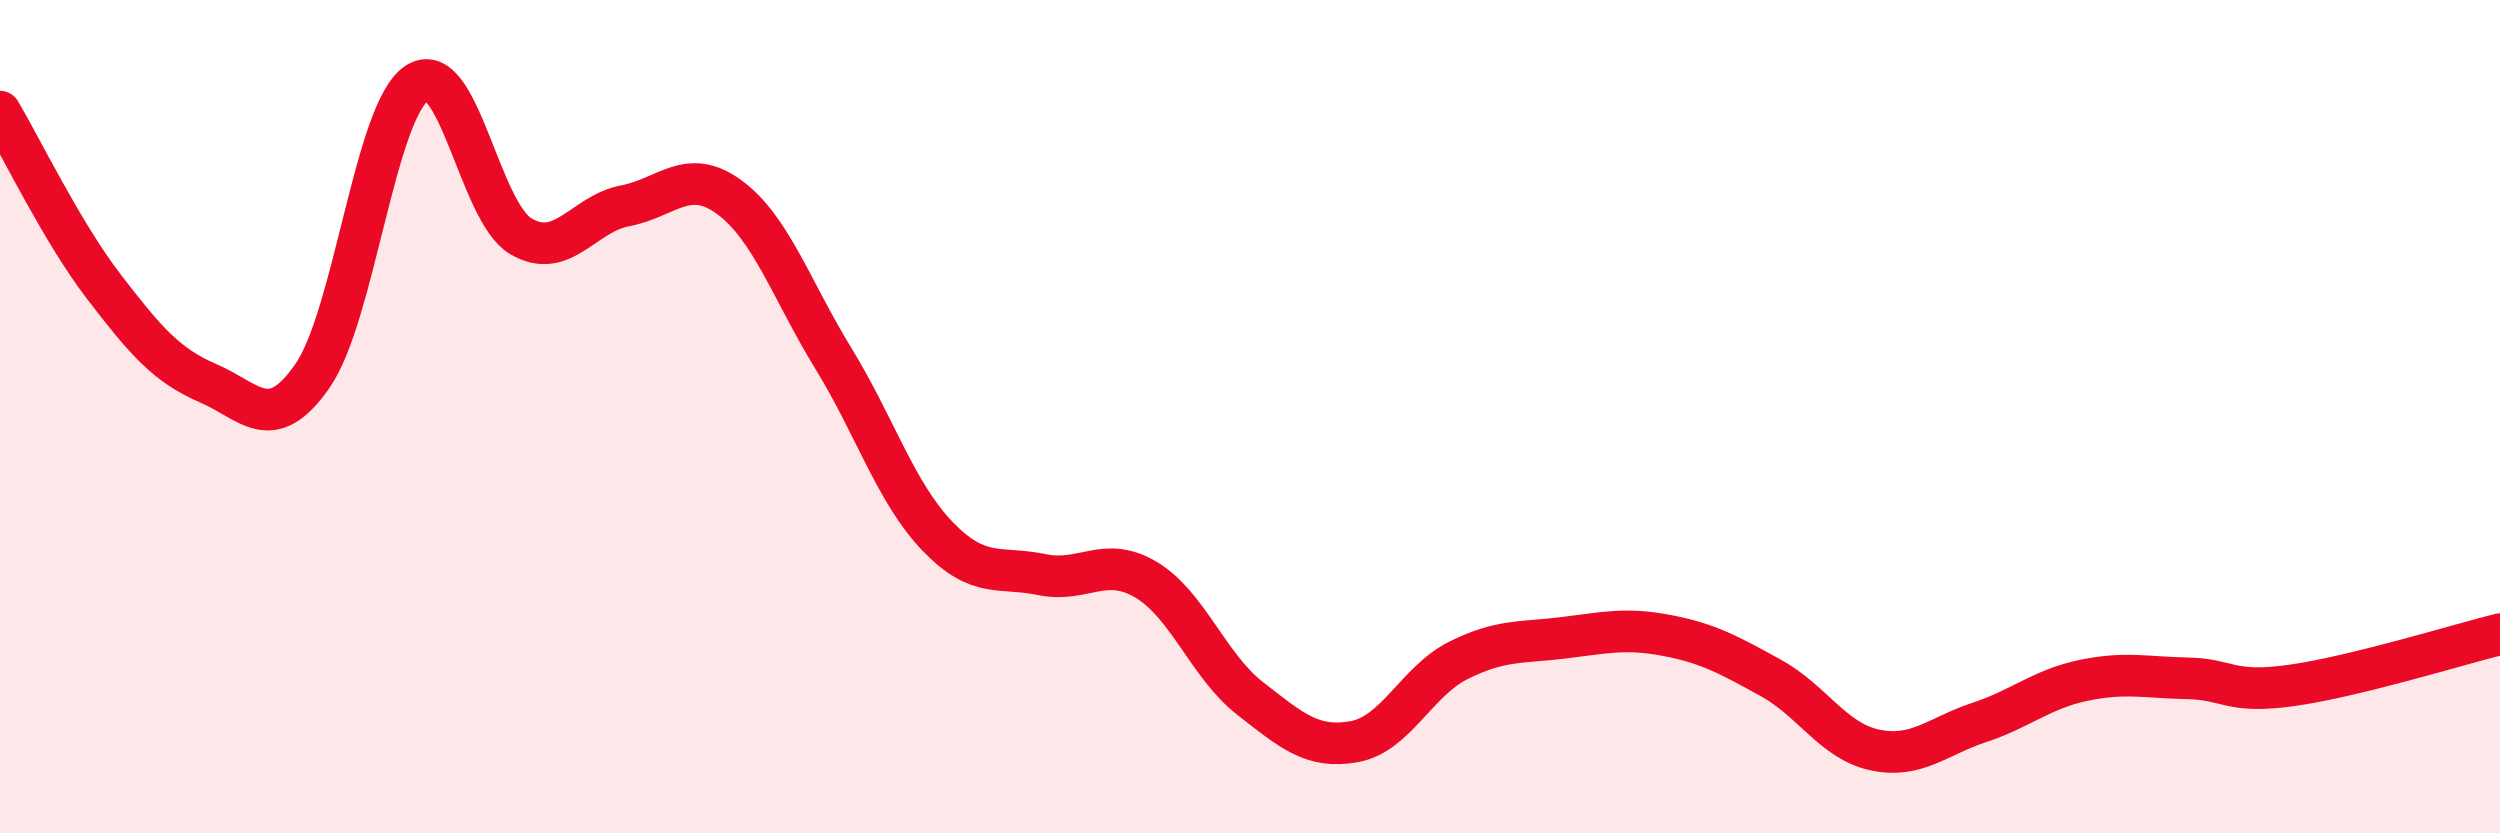
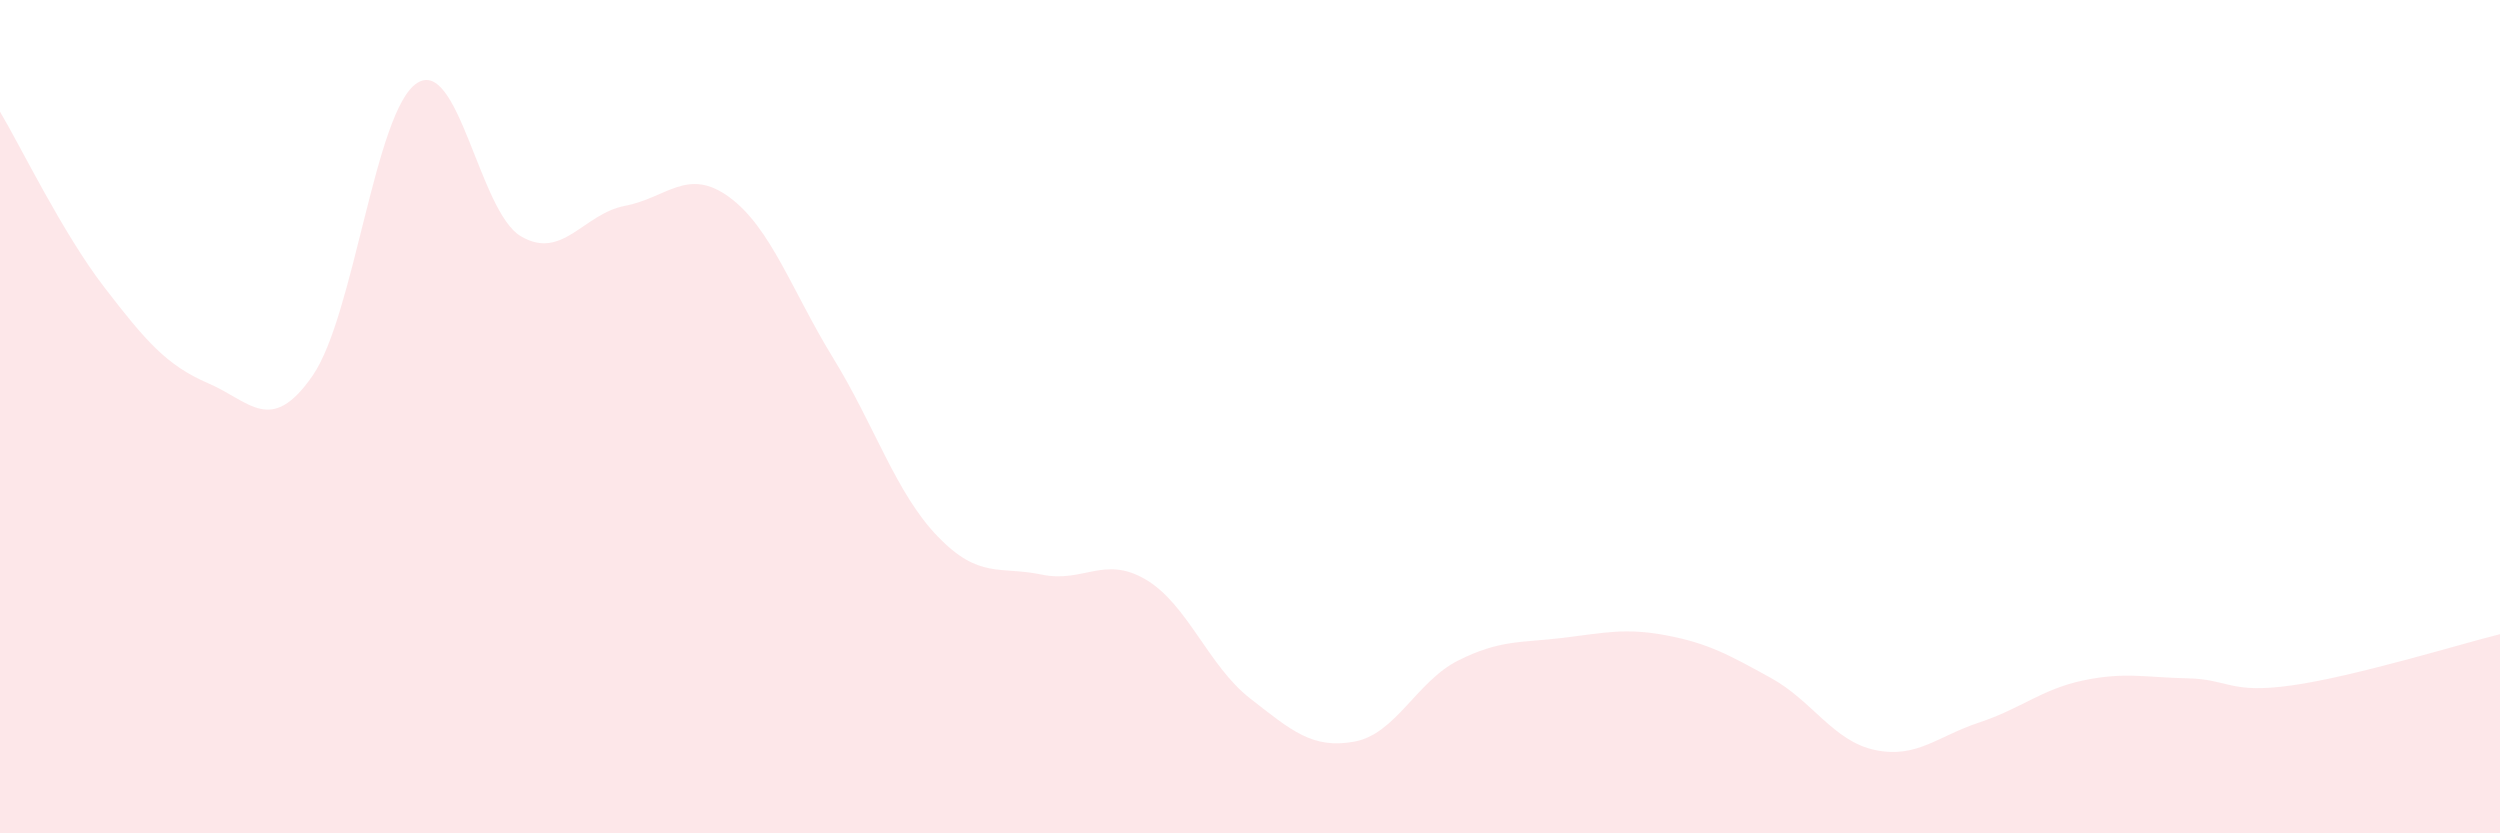
<svg xmlns="http://www.w3.org/2000/svg" width="60" height="20" viewBox="0 0 60 20">
  <path d="M 0,2.68 C 0.5,3.52 1.5,5.59 2.5,6.89 C 3.5,8.19 4,8.77 5,9.2 C 6,9.63 6.5,10.46 7.5,9.02 C 8.5,7.58 9,2.67 10,2 C 11,1.33 11.5,5.08 12.5,5.67 C 13.5,6.26 14,5.13 15,4.94 C 16,4.75 16.5,4 17.5,4.73 C 18.5,5.46 19,6.97 20,8.6 C 21,10.23 21.5,11.83 22.5,12.87 C 23.5,13.91 24,13.58 25,13.79 C 26,14 26.5,13.32 27.5,13.91 C 28.5,14.5 29,15.98 30,16.76 C 31,17.54 31.5,17.98 32.5,17.8 C 33.5,17.62 34,16.35 35,15.85 C 36,15.35 36.5,15.43 37.5,15.31 C 38.5,15.19 39,15.06 40,15.25 C 41,15.44 41.5,15.72 42.5,16.27 C 43.5,16.82 44,17.79 45,18 C 46,18.21 46.5,17.67 47.5,17.34 C 48.5,17.01 49,16.54 50,16.33 C 51,16.12 51.5,16.26 52.5,16.28 C 53.5,16.3 53.5,16.66 55,16.45 C 56.5,16.24 59,15.47 60,15.22L60 20L0 20Z" fill="#EB0A25" opacity="0.1" stroke-linecap="round" stroke-linejoin="round" />
-   <path d="M 0,2.68 C 0.5,3.52 1.5,5.59 2.5,6.89 C 3.5,8.19 4,8.77 5,9.2 C 6,9.63 6.5,10.46 7.5,9.02 C 8.5,7.58 9,2.67 10,2 C 11,1.33 11.5,5.08 12.5,5.67 C 13.5,6.26 14,5.13 15,4.94 C 16,4.75 16.5,4 17.5,4.73 C 18.5,5.46 19,6.97 20,8.6 C 21,10.23 21.5,11.83 22.5,12.87 C 23.5,13.91 24,13.58 25,13.79 C 26,14 26.5,13.32 27.5,13.91 C 28.5,14.5 29,15.98 30,16.76 C 31,17.54 31.5,17.98 32.5,17.8 C 33.5,17.62 34,16.35 35,15.85 C 36,15.35 36.5,15.43 37.5,15.31 C 38.5,15.19 39,15.06 40,15.25 C 41,15.44 41.5,15.72 42.5,16.27 C 43.5,16.82 44,17.79 45,18 C 46,18.21 46.5,17.67 47.5,17.34 C 48.5,17.01 49,16.54 50,16.33 C 51,16.12 51.5,16.26 52.5,16.28 C 53.5,16.3 53.5,16.66 55,16.45 C 56.5,16.24 59,15.47 60,15.22" stroke="#EB0A25" stroke-width="1" fill="none" stroke-linecap="round" stroke-linejoin="round" />
</svg>